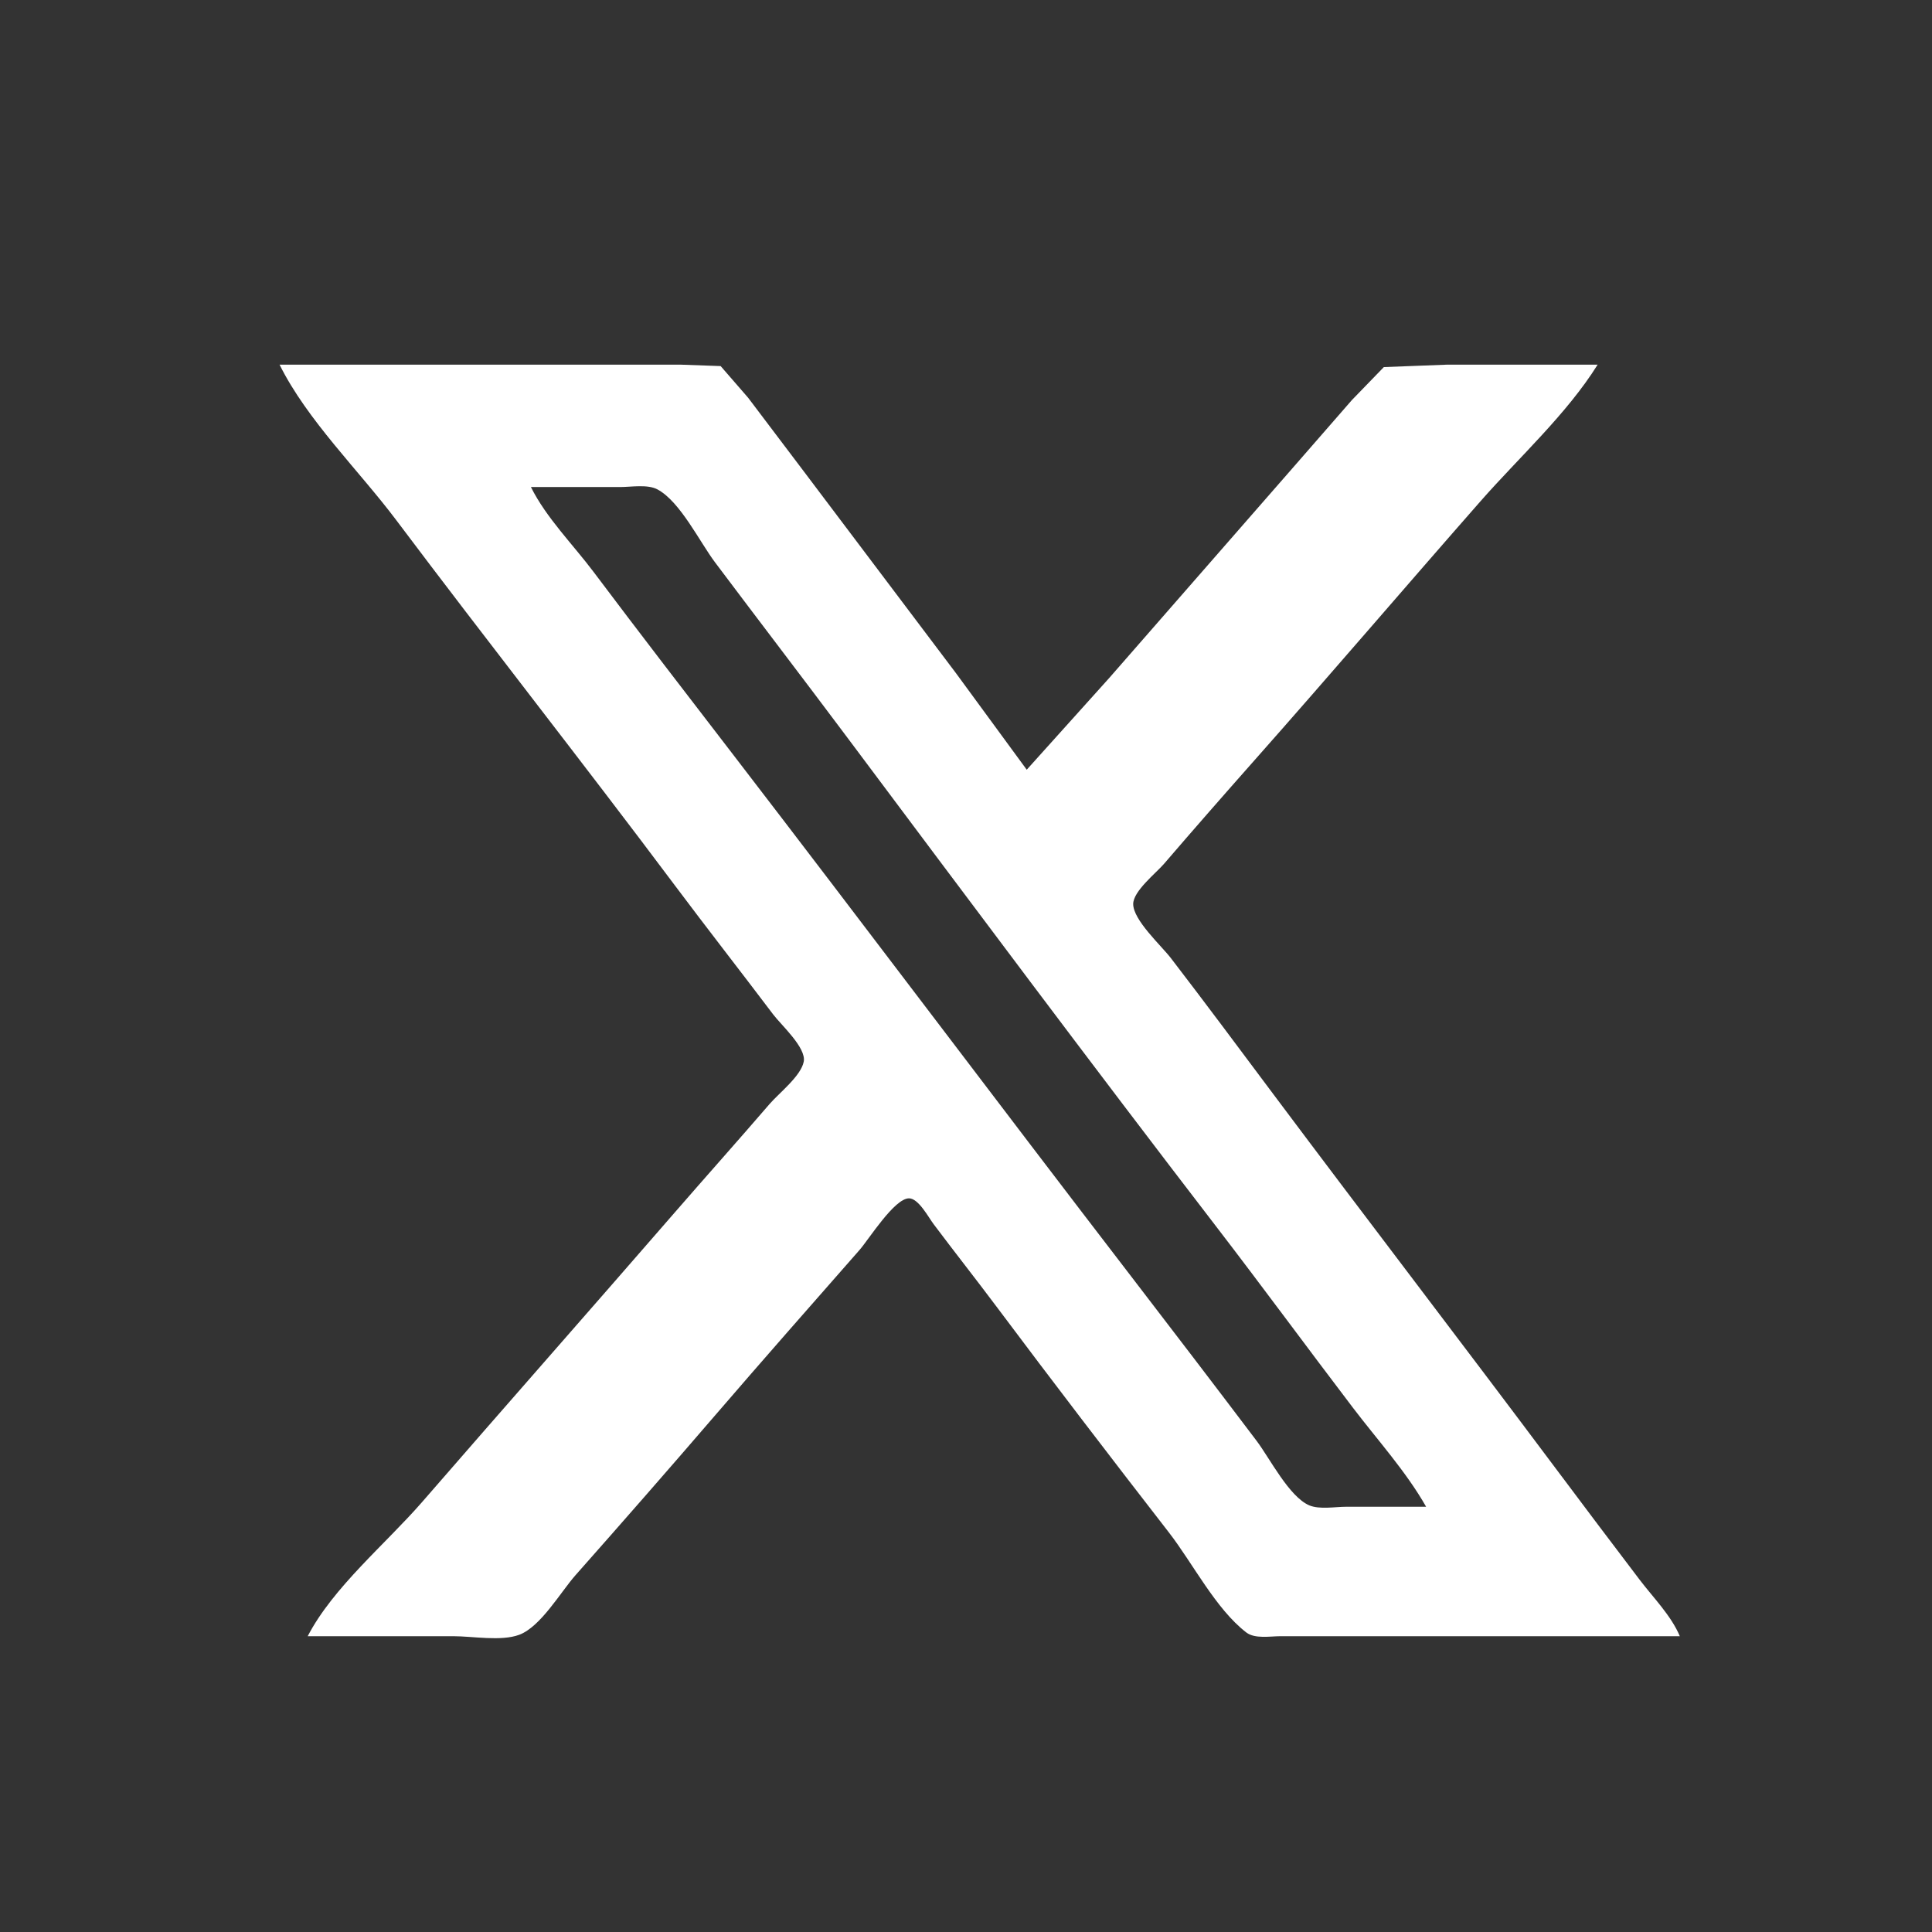
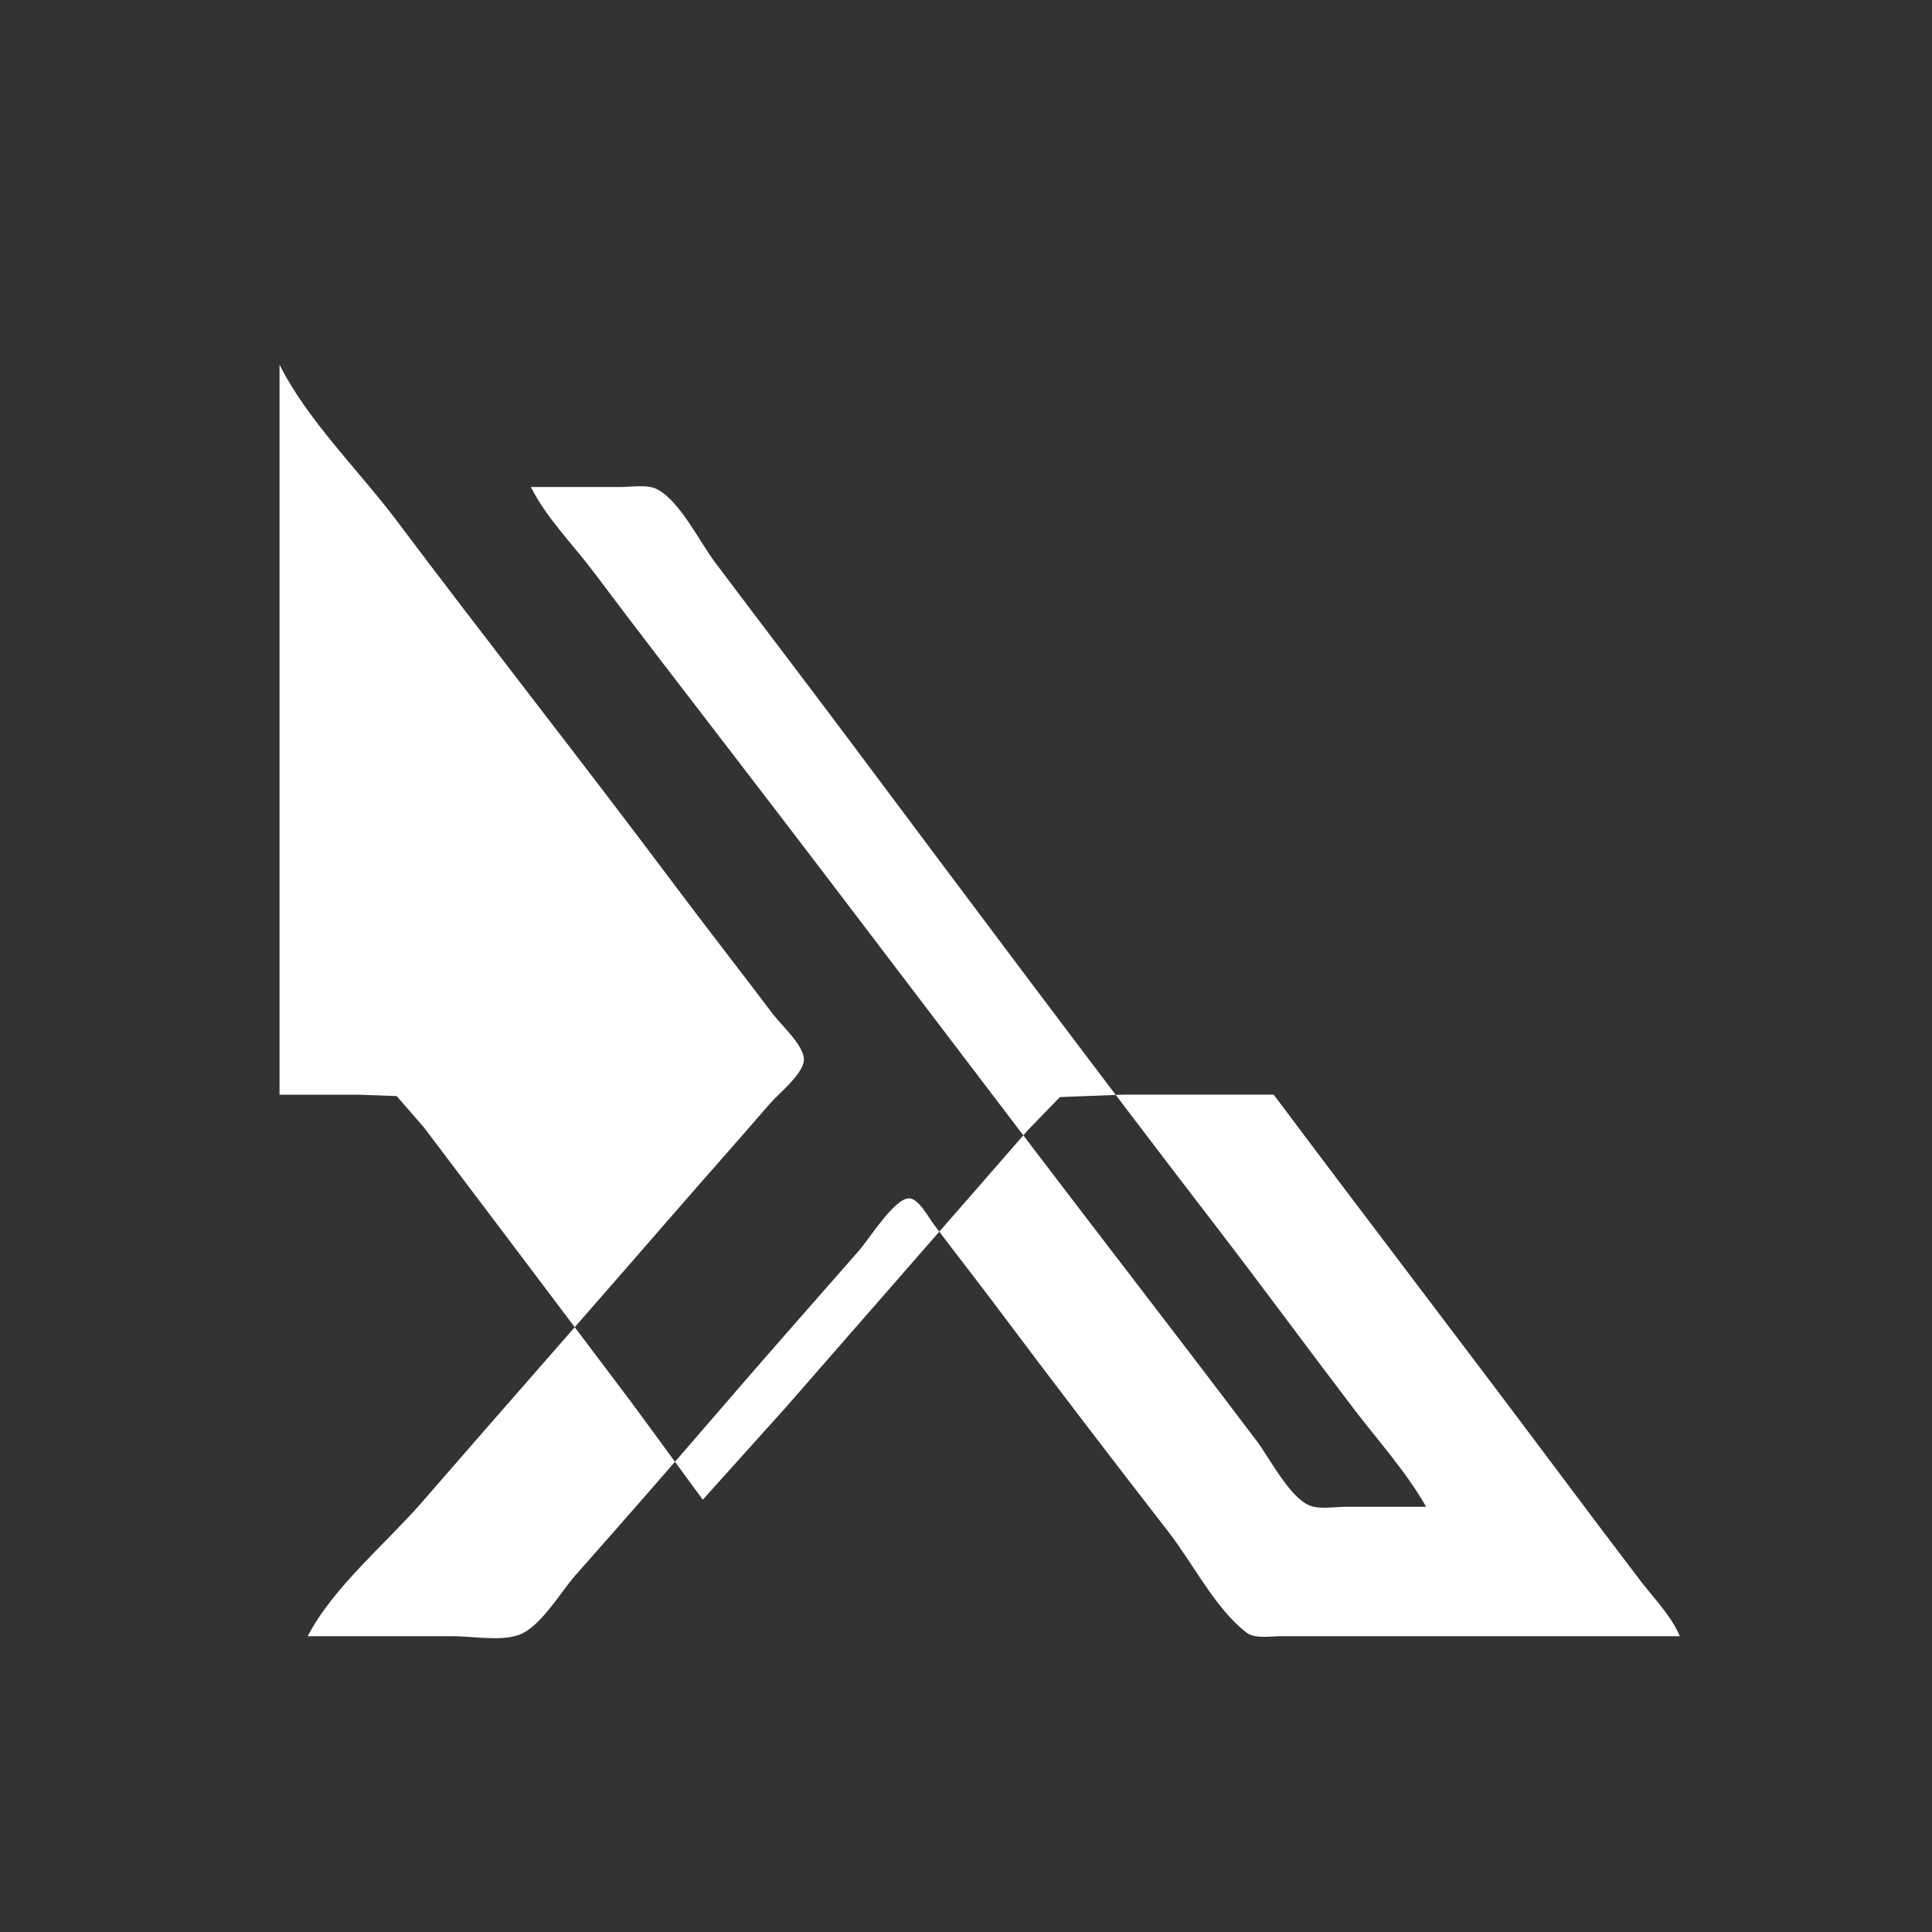
<svg xmlns="http://www.w3.org/2000/svg" xmlns:ns1="http://sodipodi.sourceforge.net/DTD/sodipodi-0.dtd" xmlns:ns2="http://www.inkscape.org/namespaces/inkscape" width="100" height="100" viewBox="0 0 100 100" fill="none" version="1.1" id="svg1" ns1:docname="social03white.svg" ns2:version="1.3.2 (091e20e, 2023-11-25)" xml:space="preserve">
  <rect x="0" y="0" width="100" height="100" fill="#333333" stroke="none" />
  <defs id="defs1" />
  <ns1:namedview id="namedview1" pagecolor="#ffffff" bordercolor="#000000" borderopacity="0.25" ns2:showpageshadow="2" ns2:pageopacity="0.0" ns2:pagecheckerboard="0" ns2:deskcolor="#d1d1d1" ns2:zoom="2.7274405" ns2:cx="35.564479" ns2:cy="57.92977" ns2:window-width="1408" ns2:window-height="657" ns2:window-x="0" ns2:window-y="25" ns2:window-maximized="0" ns2:current-layer="linkedin" />
  <g id="linkedin" style="fill:none;fill-opacity:1;stroke:#5b5b5b;stroke-width:1.118;stroke-dasharray:none;stroke-opacity:1" transform="matrix(1.768,0,0,1.773,1.173,0.13)">
-     <path style="fill:#ffffff;fill-opacity:1;stroke:none;stroke-width:0.136" d="m 7.52,10.57 c 0.808,1.622 2.322,3.089 3.414,4.537 2.691,3.571 5.466,7.08 8.151,10.656 0.952,1.268 1.931,2.517 2.889,3.781 0.229,0.303 0.971,0.967 0.893,1.375 -0.08,0.421 -0.725,0.919 -1,1.237 -0.916,1.061 -1.852,2.105 -2.772,3.162 -2.459,2.825 -4.94,5.631 -7.399,8.456 -1.055,1.212 -2.612,2.494 -3.351,3.919 h 4.265 c 0.563,0 1.396,0.155 1.926,-0.041 0.631,-0.234 1.215,-1.252 1.654,-1.746 1.375,-1.548 2.742,-3.107 4.095,-4.675 1.393,-1.614 2.805,-3.212 4.214,-4.812 0.273,-0.31 1.021,-1.509 1.45,-1.509 0.278,0 0.572,0.558 0.719,0.752 0.607,0.807 1.234,1.599 1.84,2.406 1.663,2.215 3.351,4.414 5.052,6.6 0.691,0.888 1.37,2.231 2.262,2.915 0.253,0.194 0.7,0.11 1,0.11 h 2.407 9.286 C 48.26,47.089 47.736,46.566 47.339,46.045 46.52,44.972 45.706,43.893 44.896,42.814 42.154,39.159 39.367,35.537 36.625,31.883 c -0.999,-1.332 -1.995,-2.669 -3.011,-3.987 -0.277,-0.36 -1.106,-1.111 -1.102,-1.581 0.004,-0.377 0.666,-0.897 0.901,-1.169 0.875,-1.015 1.76,-2.023 2.65,-3.025 2.224,-2.504 4.404,-5.049 6.617,-7.562 1.124,-1.276 2.527,-2.547 3.429,-3.987 h -4.402 l -1.857,0.071 -0.934,0.961 -1.683,1.925 -5.42,6.187 -2.418,2.681 -2.072,-2.819 -4.471,-5.912 -1.616,-2.131 -0.802,-0.921 -1.149,-0.041 H 16.669 7.52 M 41.087,43.914 h -2.339 c -0.319,0 -0.783,0.085 -1.081,-0.041 -0.59,-0.25 -1.16,-1.379 -1.542,-1.883 -1.22,-1.609 -2.449,-3.213 -3.681,-4.812 C 28.551,32.126 24.713,27.033 20.82,21.983 19.445,20.2 18.067,18.418 16.712,16.62 16.112,15.824 15.325,15.039 14.88,14.145 h 2.614 c 0.323,0 0.802,-0.087 1.094,0.071 0.664,0.358 1.232,1.531 1.683,2.129 1.28,1.699 2.575,3.386 3.852,5.087 3.586,4.779 7.17,9.568 10.818,14.3 1.351,1.752 2.663,3.535 4.006,5.294 0.715,0.937 1.556,1.862 2.14,2.887 z" id="path1" />
+     <path style="fill:#ffffff;fill-opacity:1;stroke:none;stroke-width:0.136" d="m 7.52,10.57 c 0.808,1.622 2.322,3.089 3.414,4.537 2.691,3.571 5.466,7.08 8.151,10.656 0.952,1.268 1.931,2.517 2.889,3.781 0.229,0.303 0.971,0.967 0.893,1.375 -0.08,0.421 -0.725,0.919 -1,1.237 -0.916,1.061 -1.852,2.105 -2.772,3.162 -2.459,2.825 -4.94,5.631 -7.399,8.456 -1.055,1.212 -2.612,2.494 -3.351,3.919 h 4.265 c 0.563,0 1.396,0.155 1.926,-0.041 0.631,-0.234 1.215,-1.252 1.654,-1.746 1.375,-1.548 2.742,-3.107 4.095,-4.675 1.393,-1.614 2.805,-3.212 4.214,-4.812 0.273,-0.31 1.021,-1.509 1.45,-1.509 0.278,0 0.572,0.558 0.719,0.752 0.607,0.807 1.234,1.599 1.84,2.406 1.663,2.215 3.351,4.414 5.052,6.6 0.691,0.888 1.37,2.231 2.262,2.915 0.253,0.194 0.7,0.11 1,0.11 h 2.407 9.286 C 48.26,47.089 47.736,46.566 47.339,46.045 46.52,44.972 45.706,43.893 44.896,42.814 42.154,39.159 39.367,35.537 36.625,31.883 h -4.402 l -1.857,0.071 -0.934,0.961 -1.683,1.925 -5.42,6.187 -2.418,2.681 -2.072,-2.819 -4.471,-5.912 -1.616,-2.131 -0.802,-0.921 -1.149,-0.041 H 16.669 7.52 M 41.087,43.914 h -2.339 c -0.319,0 -0.783,0.085 -1.081,-0.041 -0.59,-0.25 -1.16,-1.379 -1.542,-1.883 -1.22,-1.609 -2.449,-3.213 -3.681,-4.812 C 28.551,32.126 24.713,27.033 20.82,21.983 19.445,20.2 18.067,18.418 16.712,16.62 16.112,15.824 15.325,15.039 14.88,14.145 h 2.614 c 0.323,0 0.802,-0.087 1.094,0.071 0.664,0.358 1.232,1.531 1.683,2.129 1.28,1.699 2.575,3.386 3.852,5.087 3.586,4.779 7.17,9.568 10.818,14.3 1.351,1.752 2.663,3.535 4.006,5.294 0.715,0.937 1.556,1.862 2.14,2.887 z" id="path1" />
  </g>
</svg>